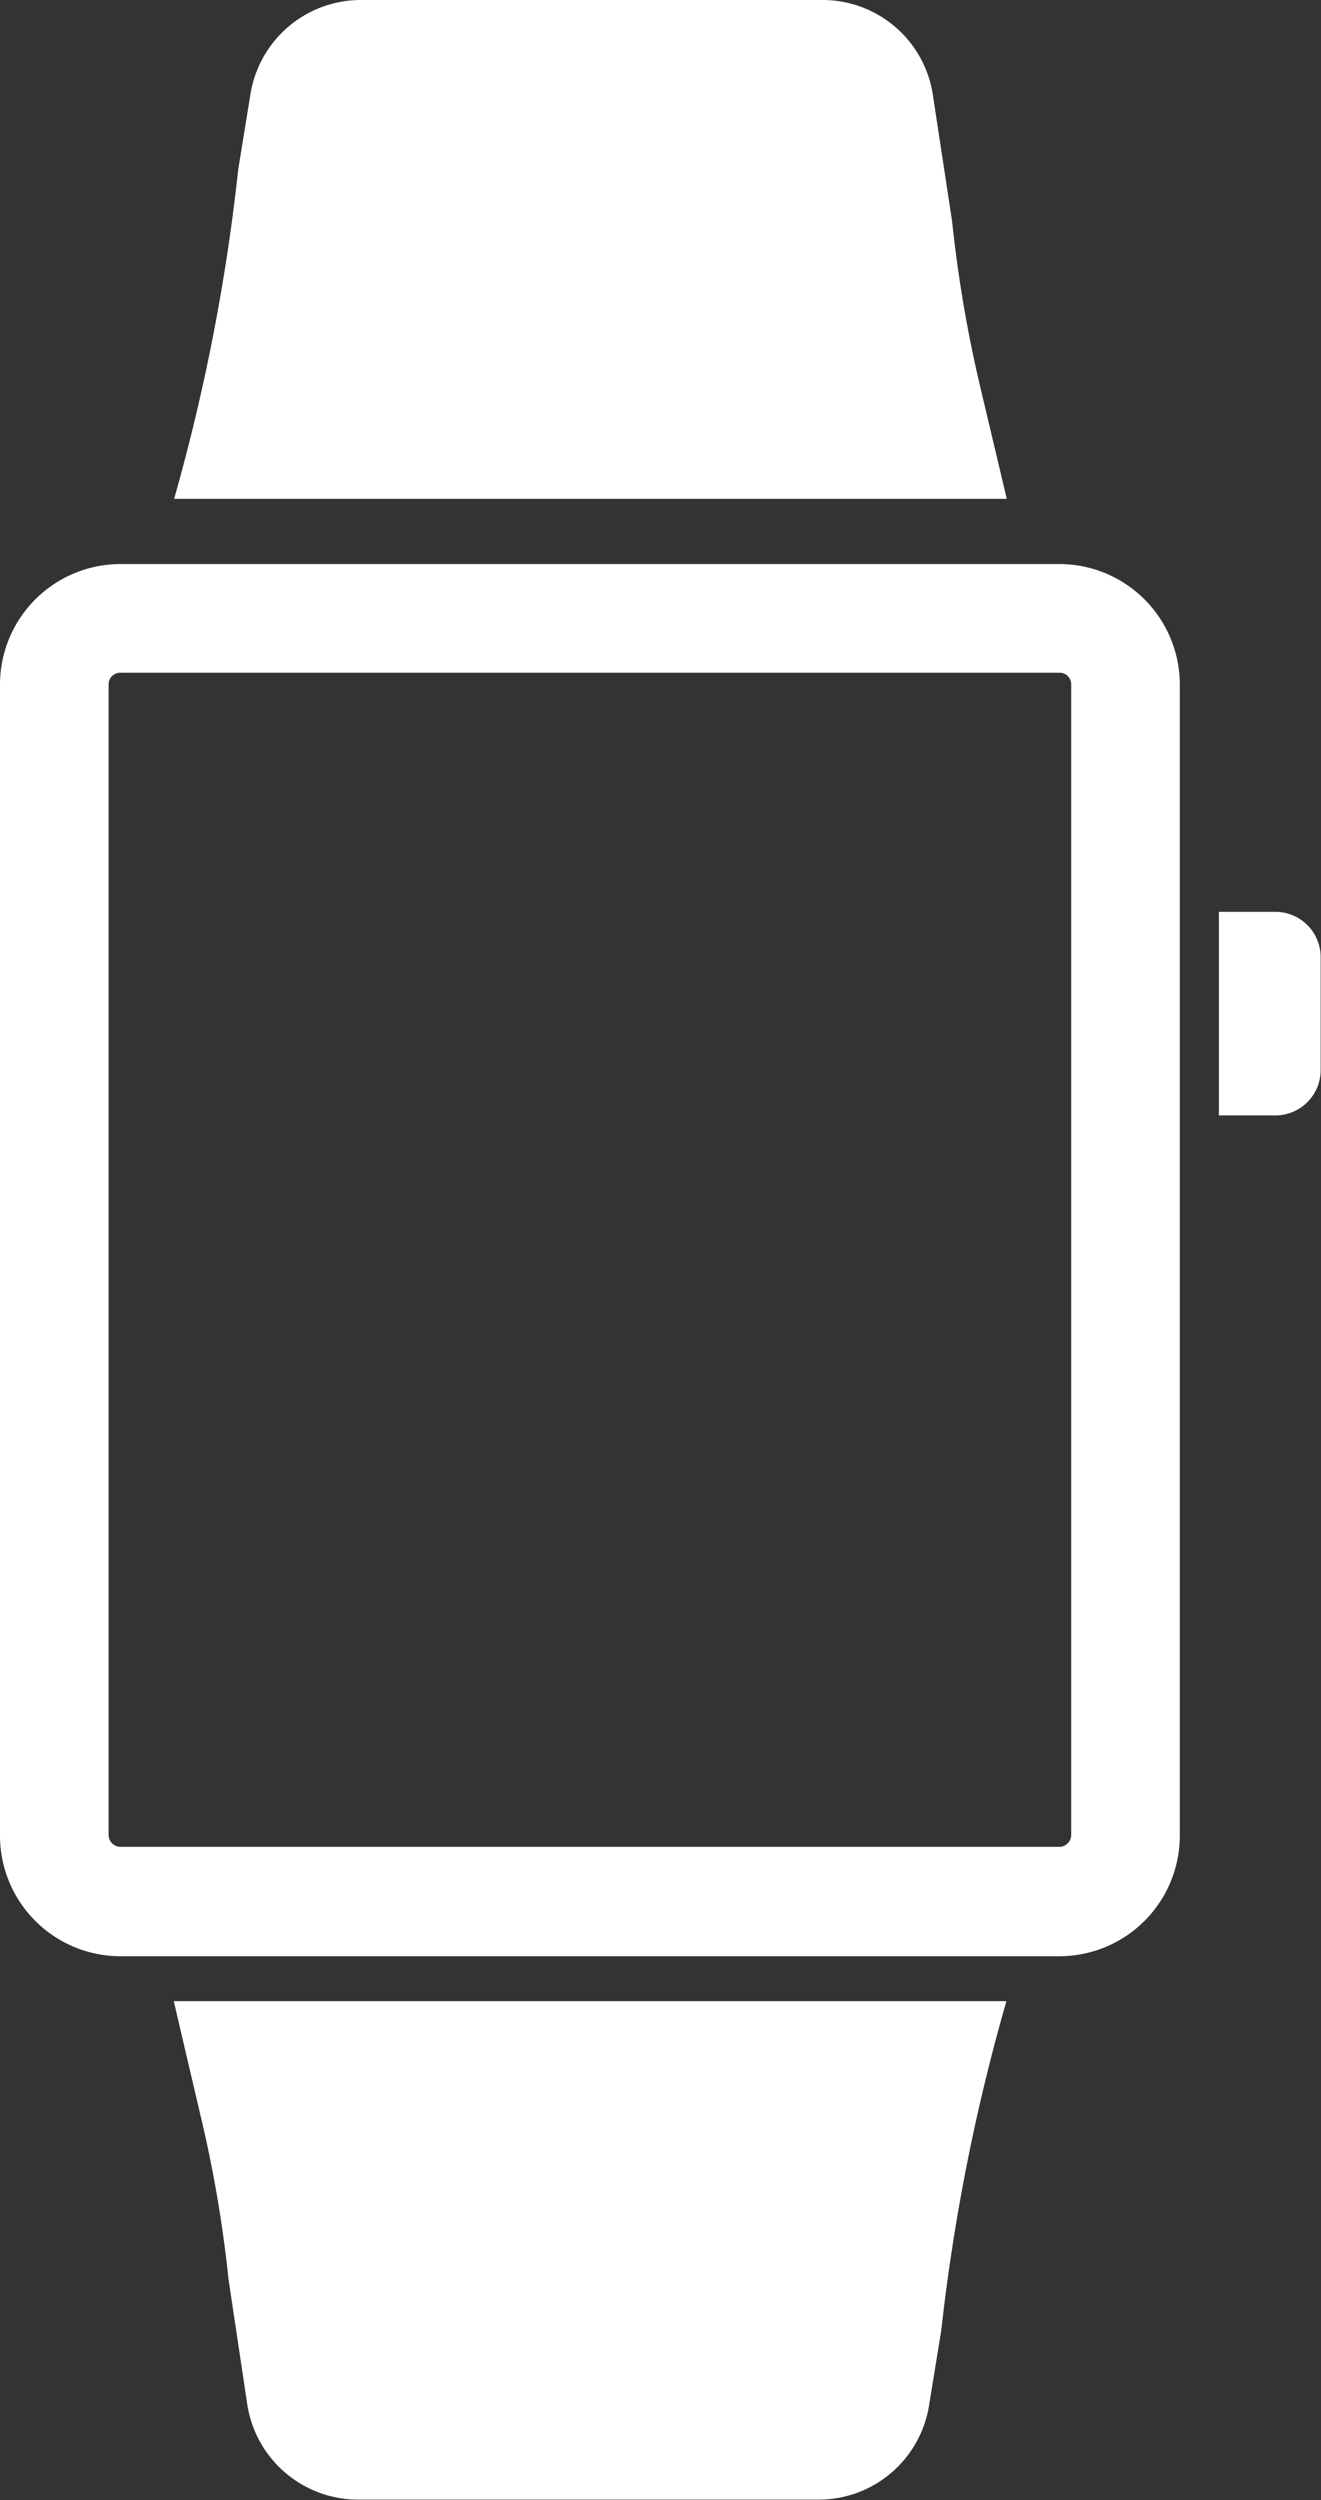
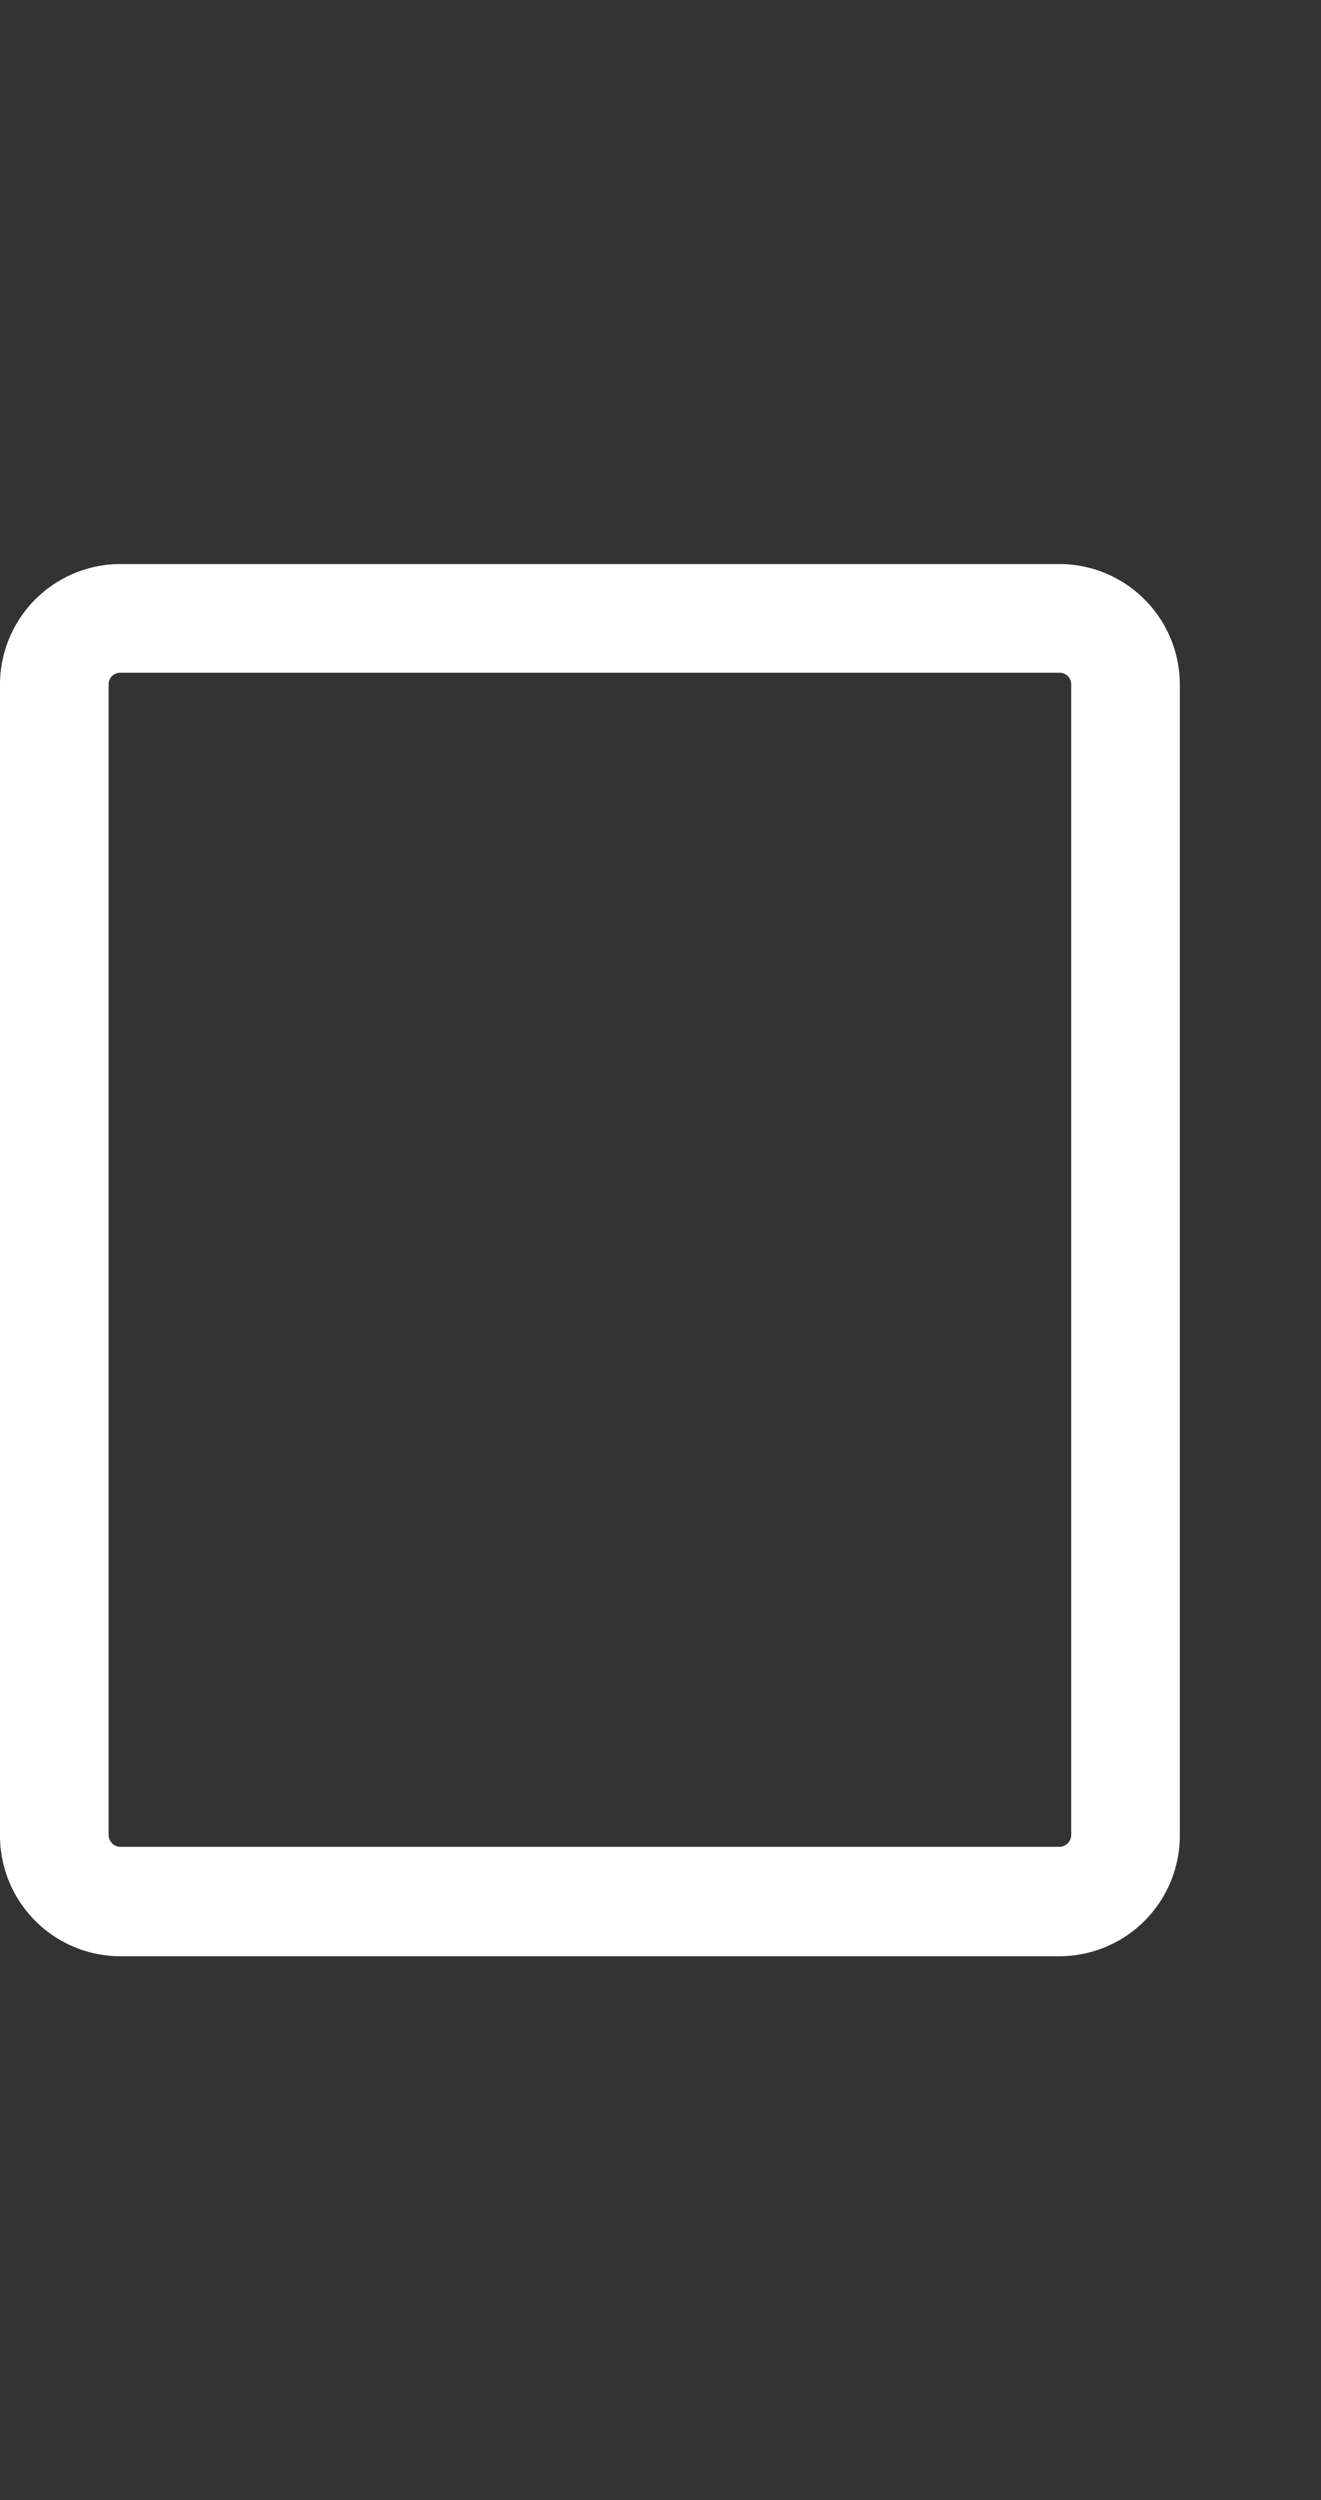
<svg xmlns="http://www.w3.org/2000/svg" viewBox="0 0 36.49 69.01">
  <rect x="0" y="0" width="36.49" height="69.01" fill="#333333" stroke="none" />
  <defs>
    <style>.cls-1{fill:#fff;}</style>
  </defs>
  <title>Asset 9</title>
  <g id="Layer_2" data-name="Layer 2">
    <g id="Layer_1-2" data-name="Layer 1">
      <path class="cls-1" d="M29.26,18.57a.32.32,0,0,1,.33.32V50.65a.33.33,0,0,1-.33.33H3.33A.33.33,0,0,1,3,50.65V18.89a.32.32,0,0,1,.33-.32H29.26m0-3H3.33A3.33,3.33,0,0,0,0,18.89V50.65A3.33,3.33,0,0,0,3.33,54H29.26a3.33,3.33,0,0,0,3.33-3.33V18.89a3.33,3.33,0,0,0-3.33-3.32Z" />
-       <path class="cls-1" d="M22.64,69H9.89a3.1,3.1,0,0,1-3.06-2.63L6.31,62.9a34.73,34.73,0,0,0-.78-4.54L4.8,55.24h23A54.88,54.88,0,0,0,26,64.33l-.34,2.09A3.09,3.09,0,0,1,22.64,69Z" />
-       <path class="cls-1" d="M10,0H22.72a3.08,3.08,0,0,1,3.05,2.63l.53,3.48a36.47,36.47,0,0,0,.77,4.54l.74,3.12h-23A54.88,54.88,0,0,0,6.58,4.68l.34-2.09A3.09,3.09,0,0,1,10,0Z" />
-       <path class="cls-1" d="M33.67,25.17h1.56a1.25,1.25,0,0,1,1.25,1.25v3.12a1.25,1.25,0,0,1-1.25,1.25H33.67a0,0,0,0,1,0,0V25.17a0,0,0,0,1,0,0Z" />
    </g>
  </g>
</svg>